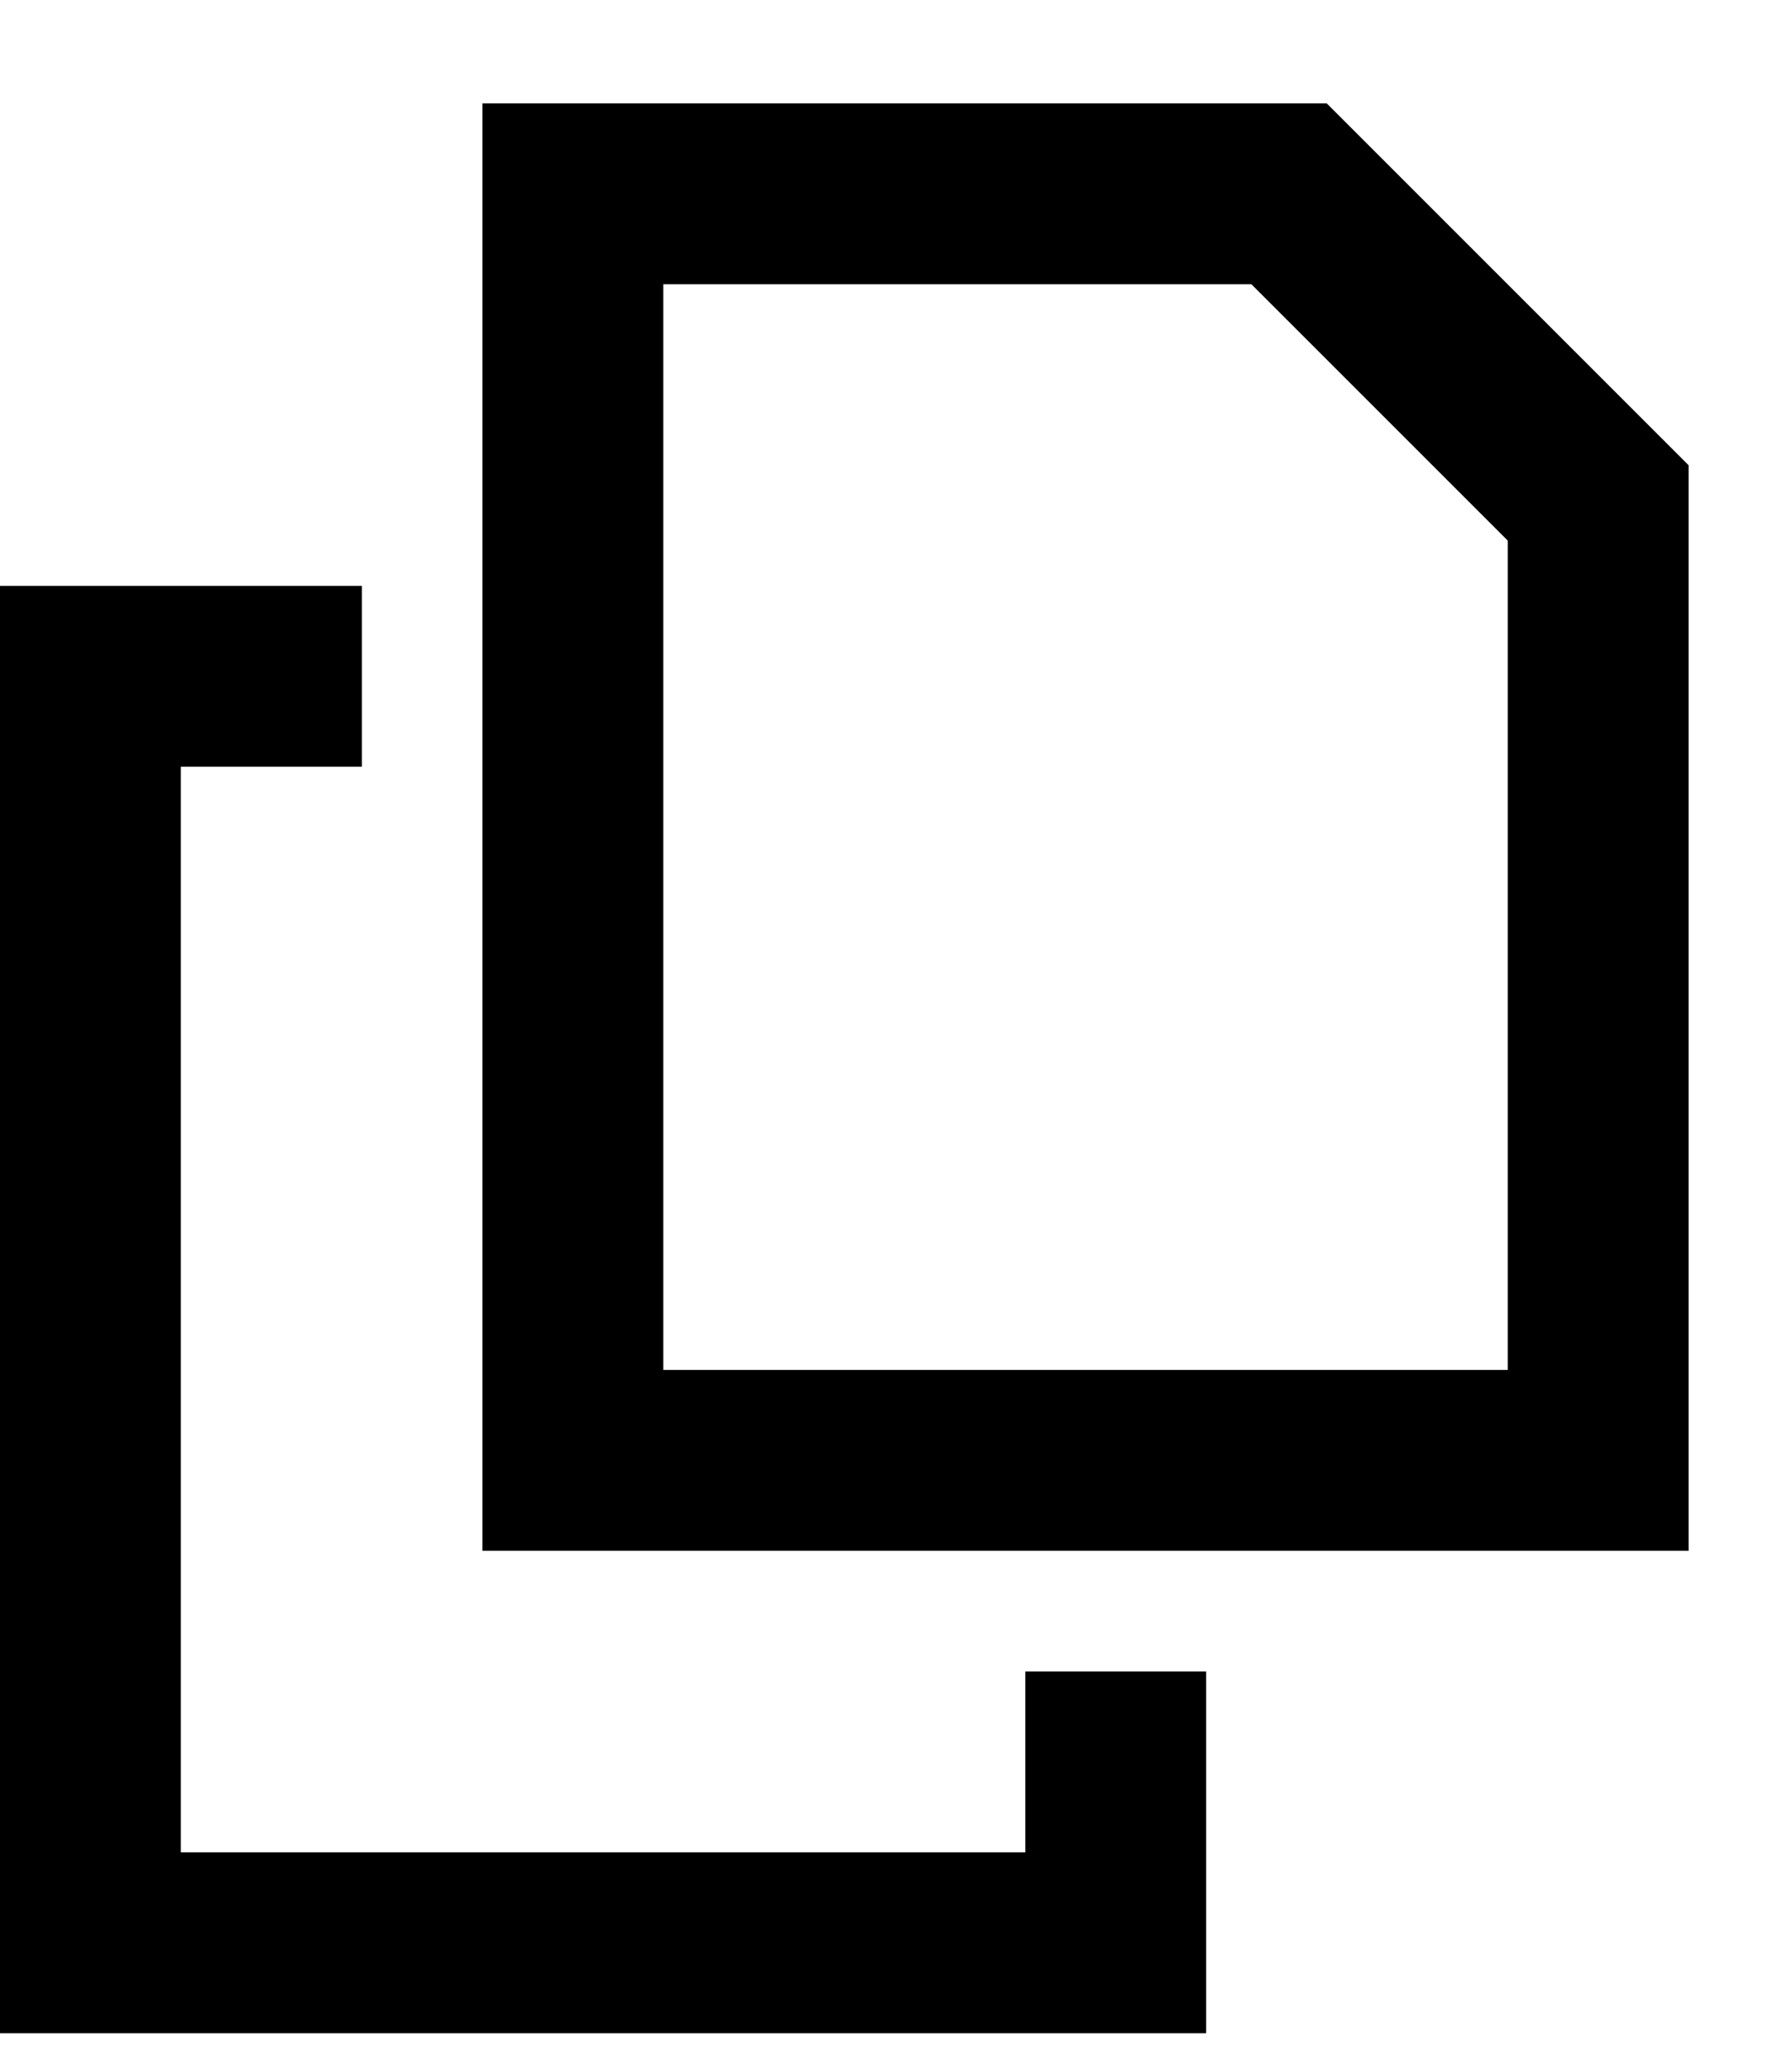
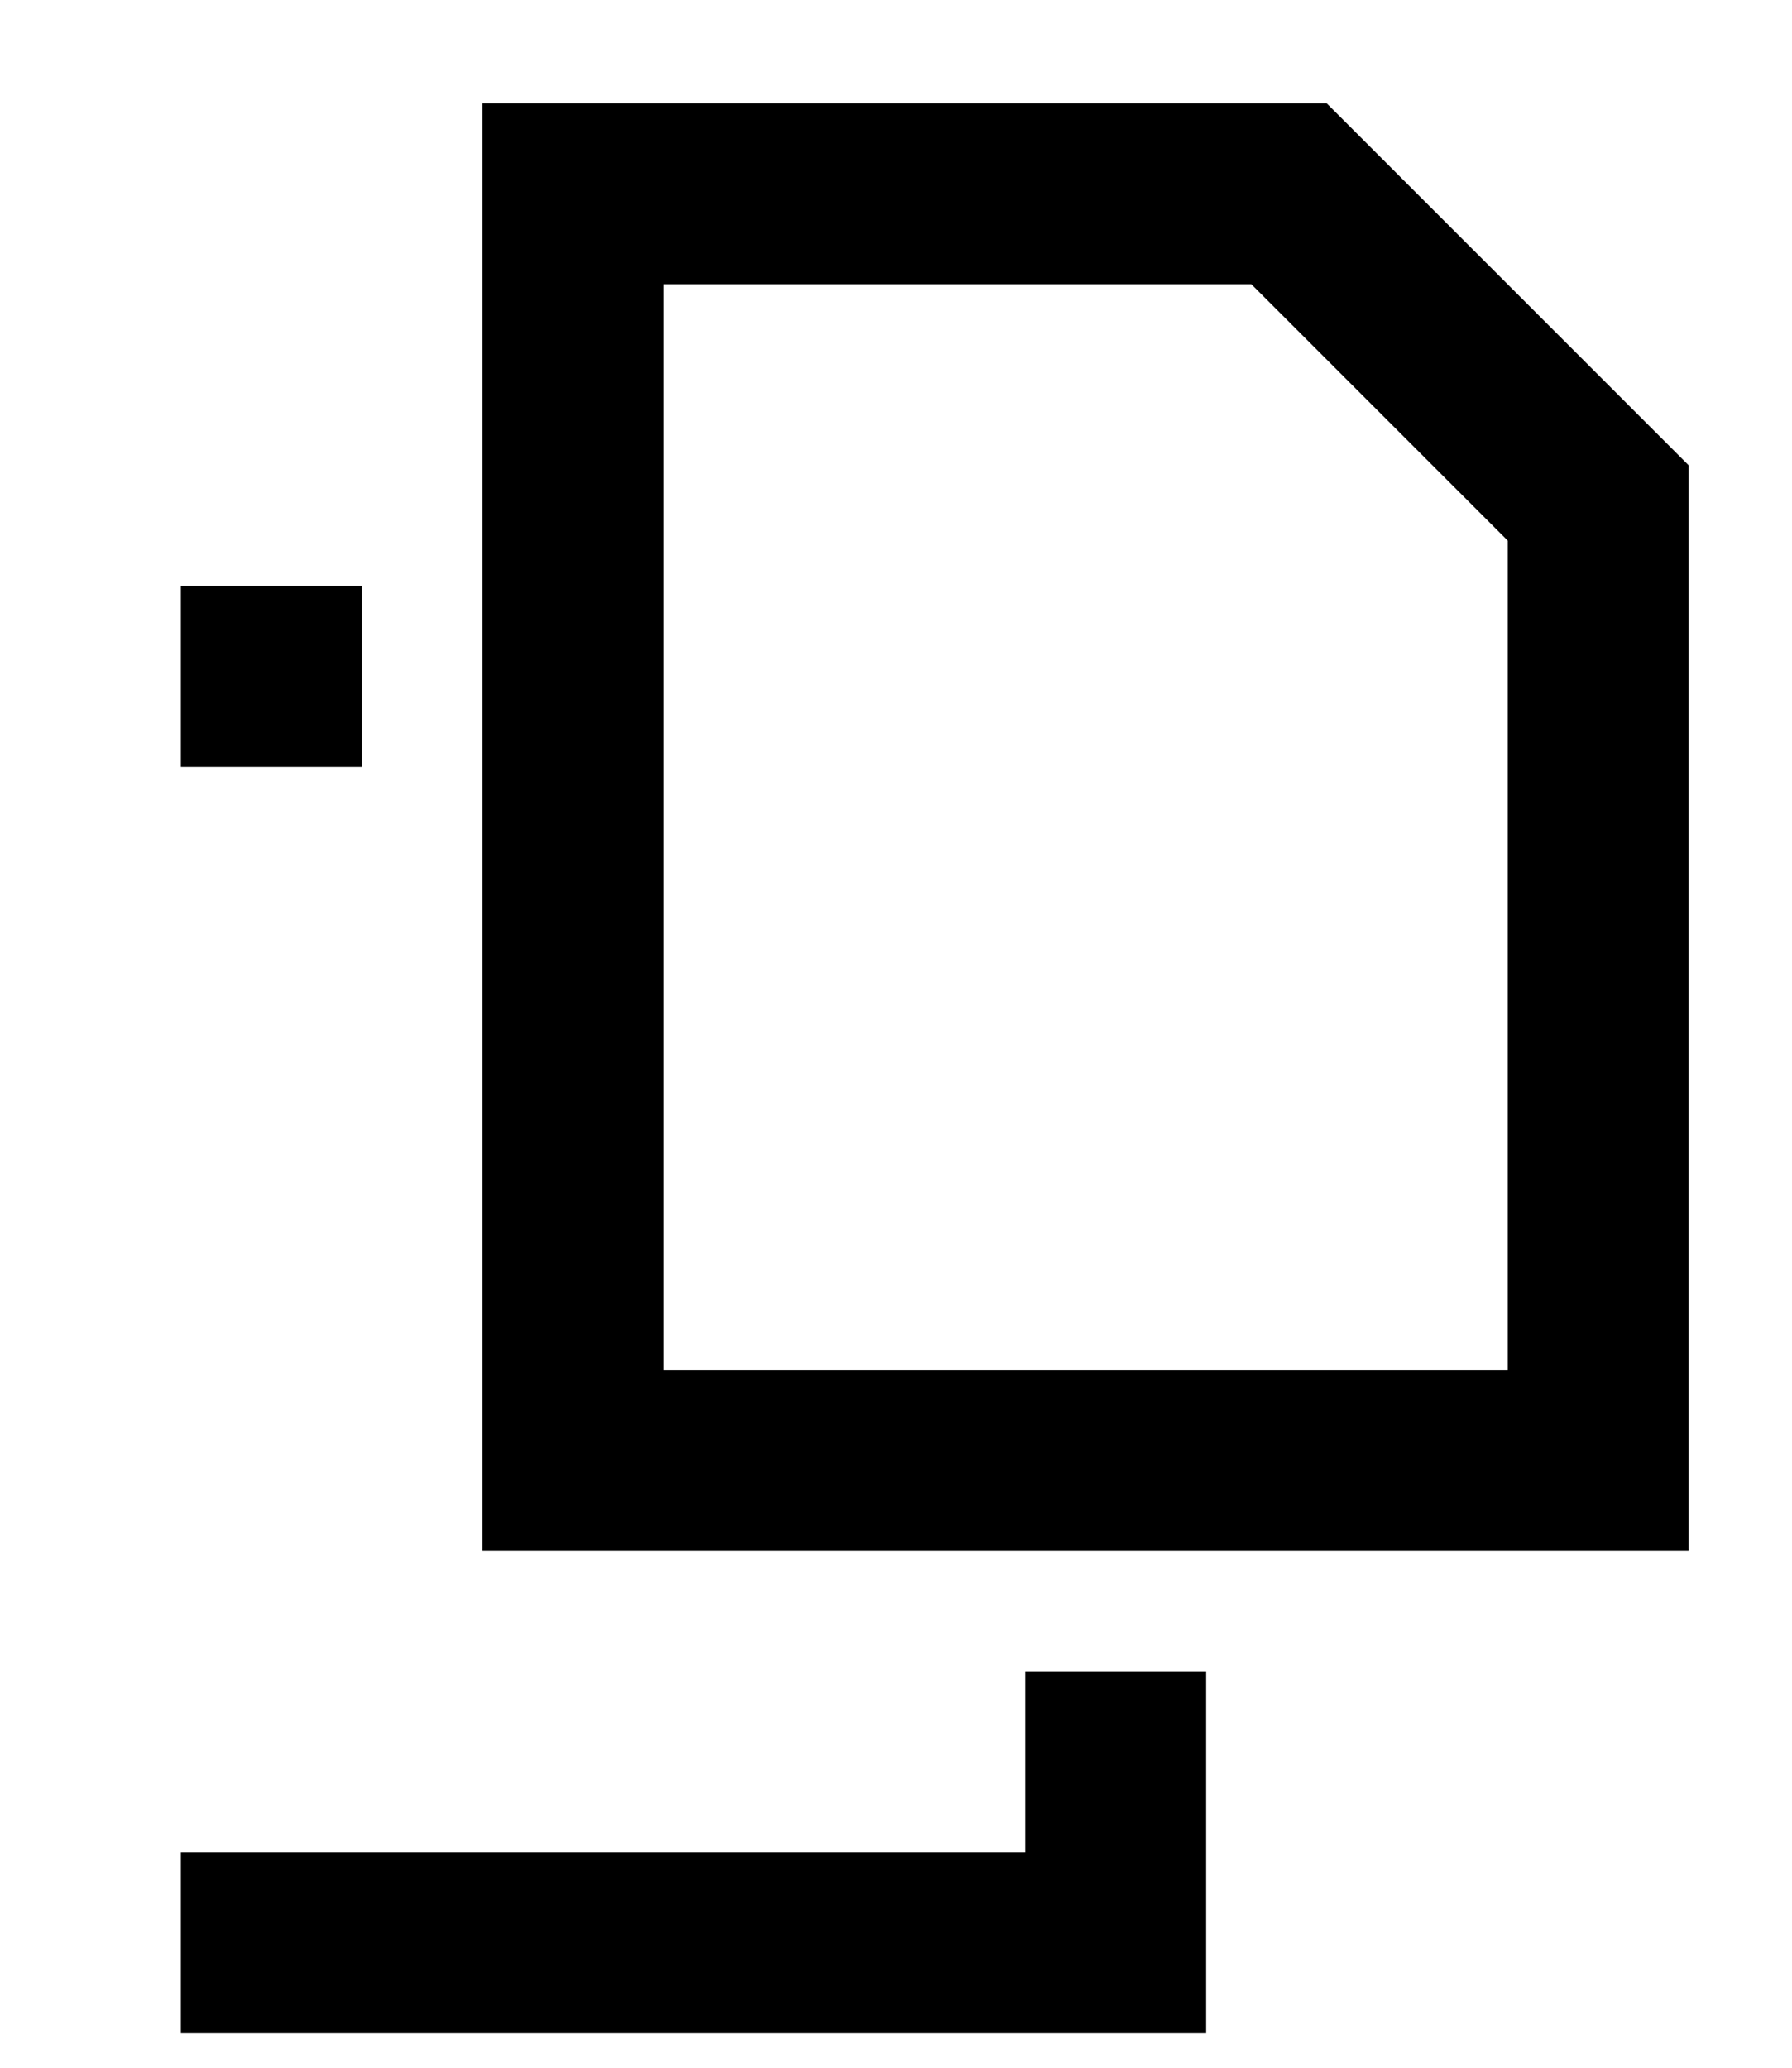
<svg xmlns="http://www.w3.org/2000/svg" id="copyicon" width="13" height="15" viewBox="0 0 13 15" fill="none">
-   <path d="M10.938 9.938V3.922L9.078 2.062H4.812V9.938H10.938ZM12.25 3.375V9.938V11.25H10.938H4.812H3.5V9.938V2.062V0.75H4.812H9.625L12.25 3.375ZM1.312 4.25H2.625V5.562H1.312V13.438H7.438V12.125H8.75V13.438V14.75H7.438H1.312H0V13.438V5.562V4.25H1.312Z" fill="black" />
+   <path d="M10.938 9.938V3.922L9.078 2.062H4.812V9.938H10.938ZM12.25 3.375V9.938V11.25H10.938H4.812H3.5V9.938V2.062V0.75H4.812H9.625L12.25 3.375ZM1.312 4.25H2.625V5.562H1.312V13.438H7.438V12.125H8.75V13.438V14.75H7.438H1.312V13.438V5.562V4.25H1.312Z" fill="black" />
</svg>